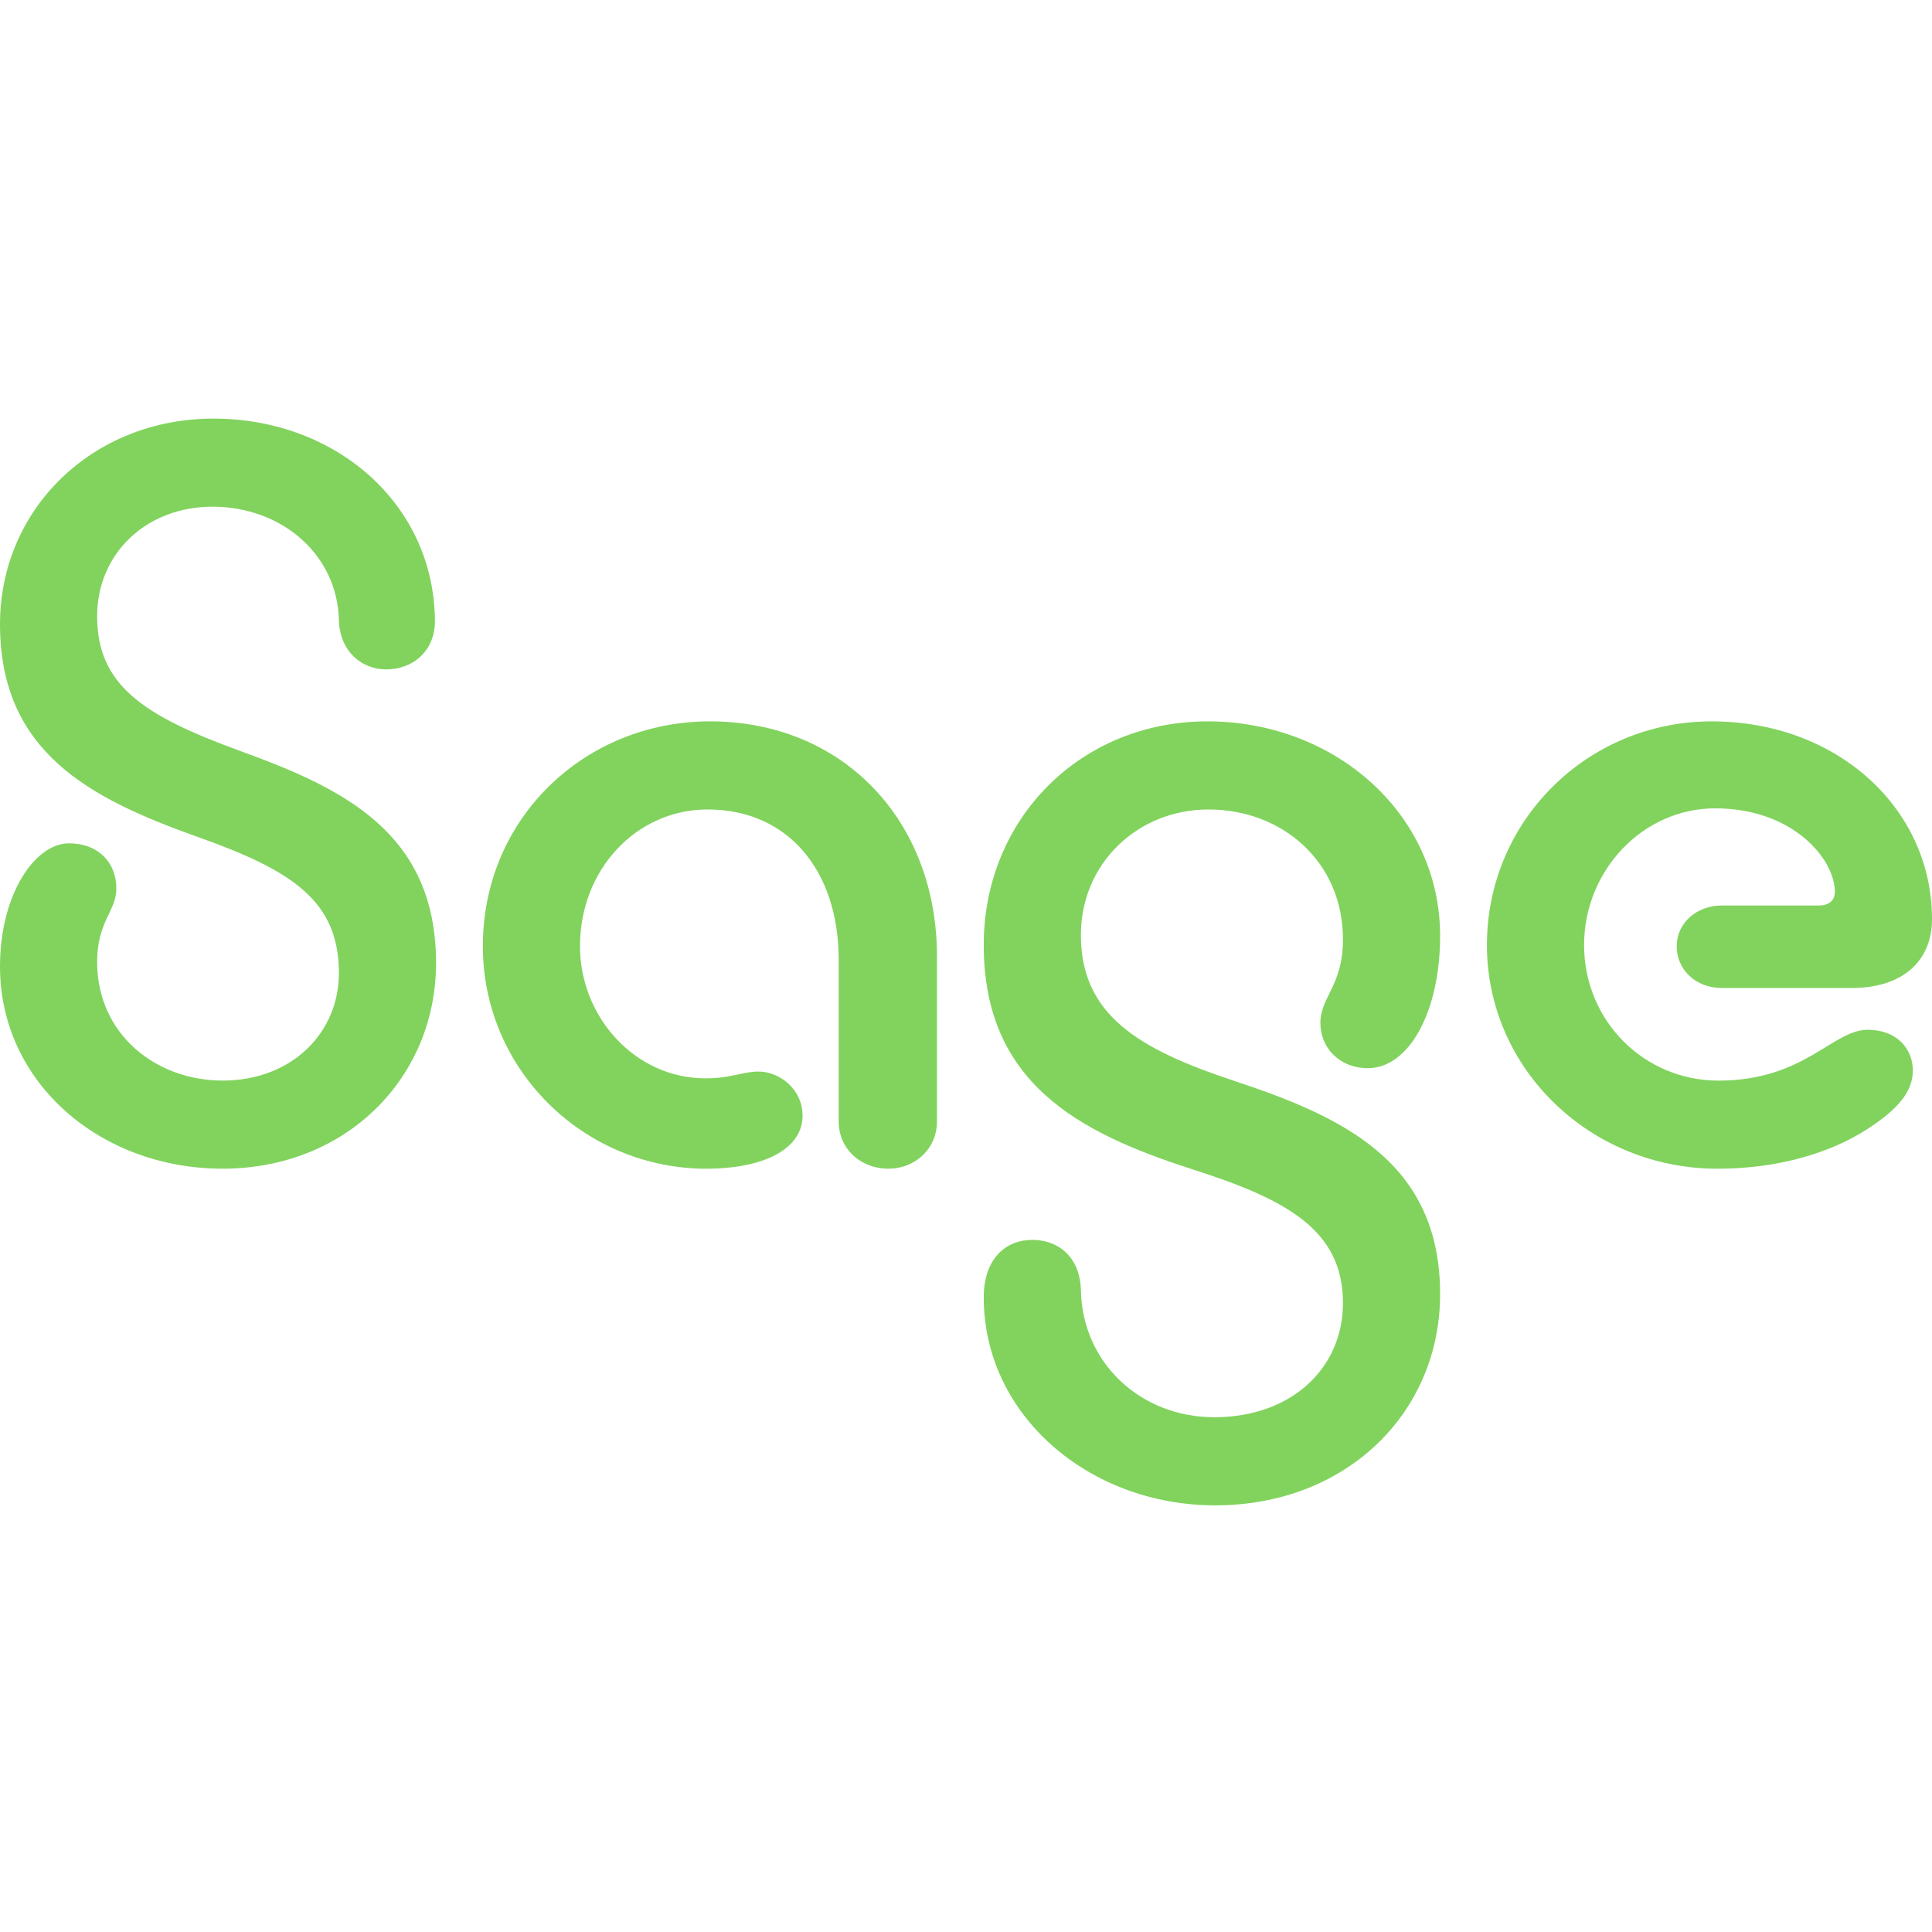
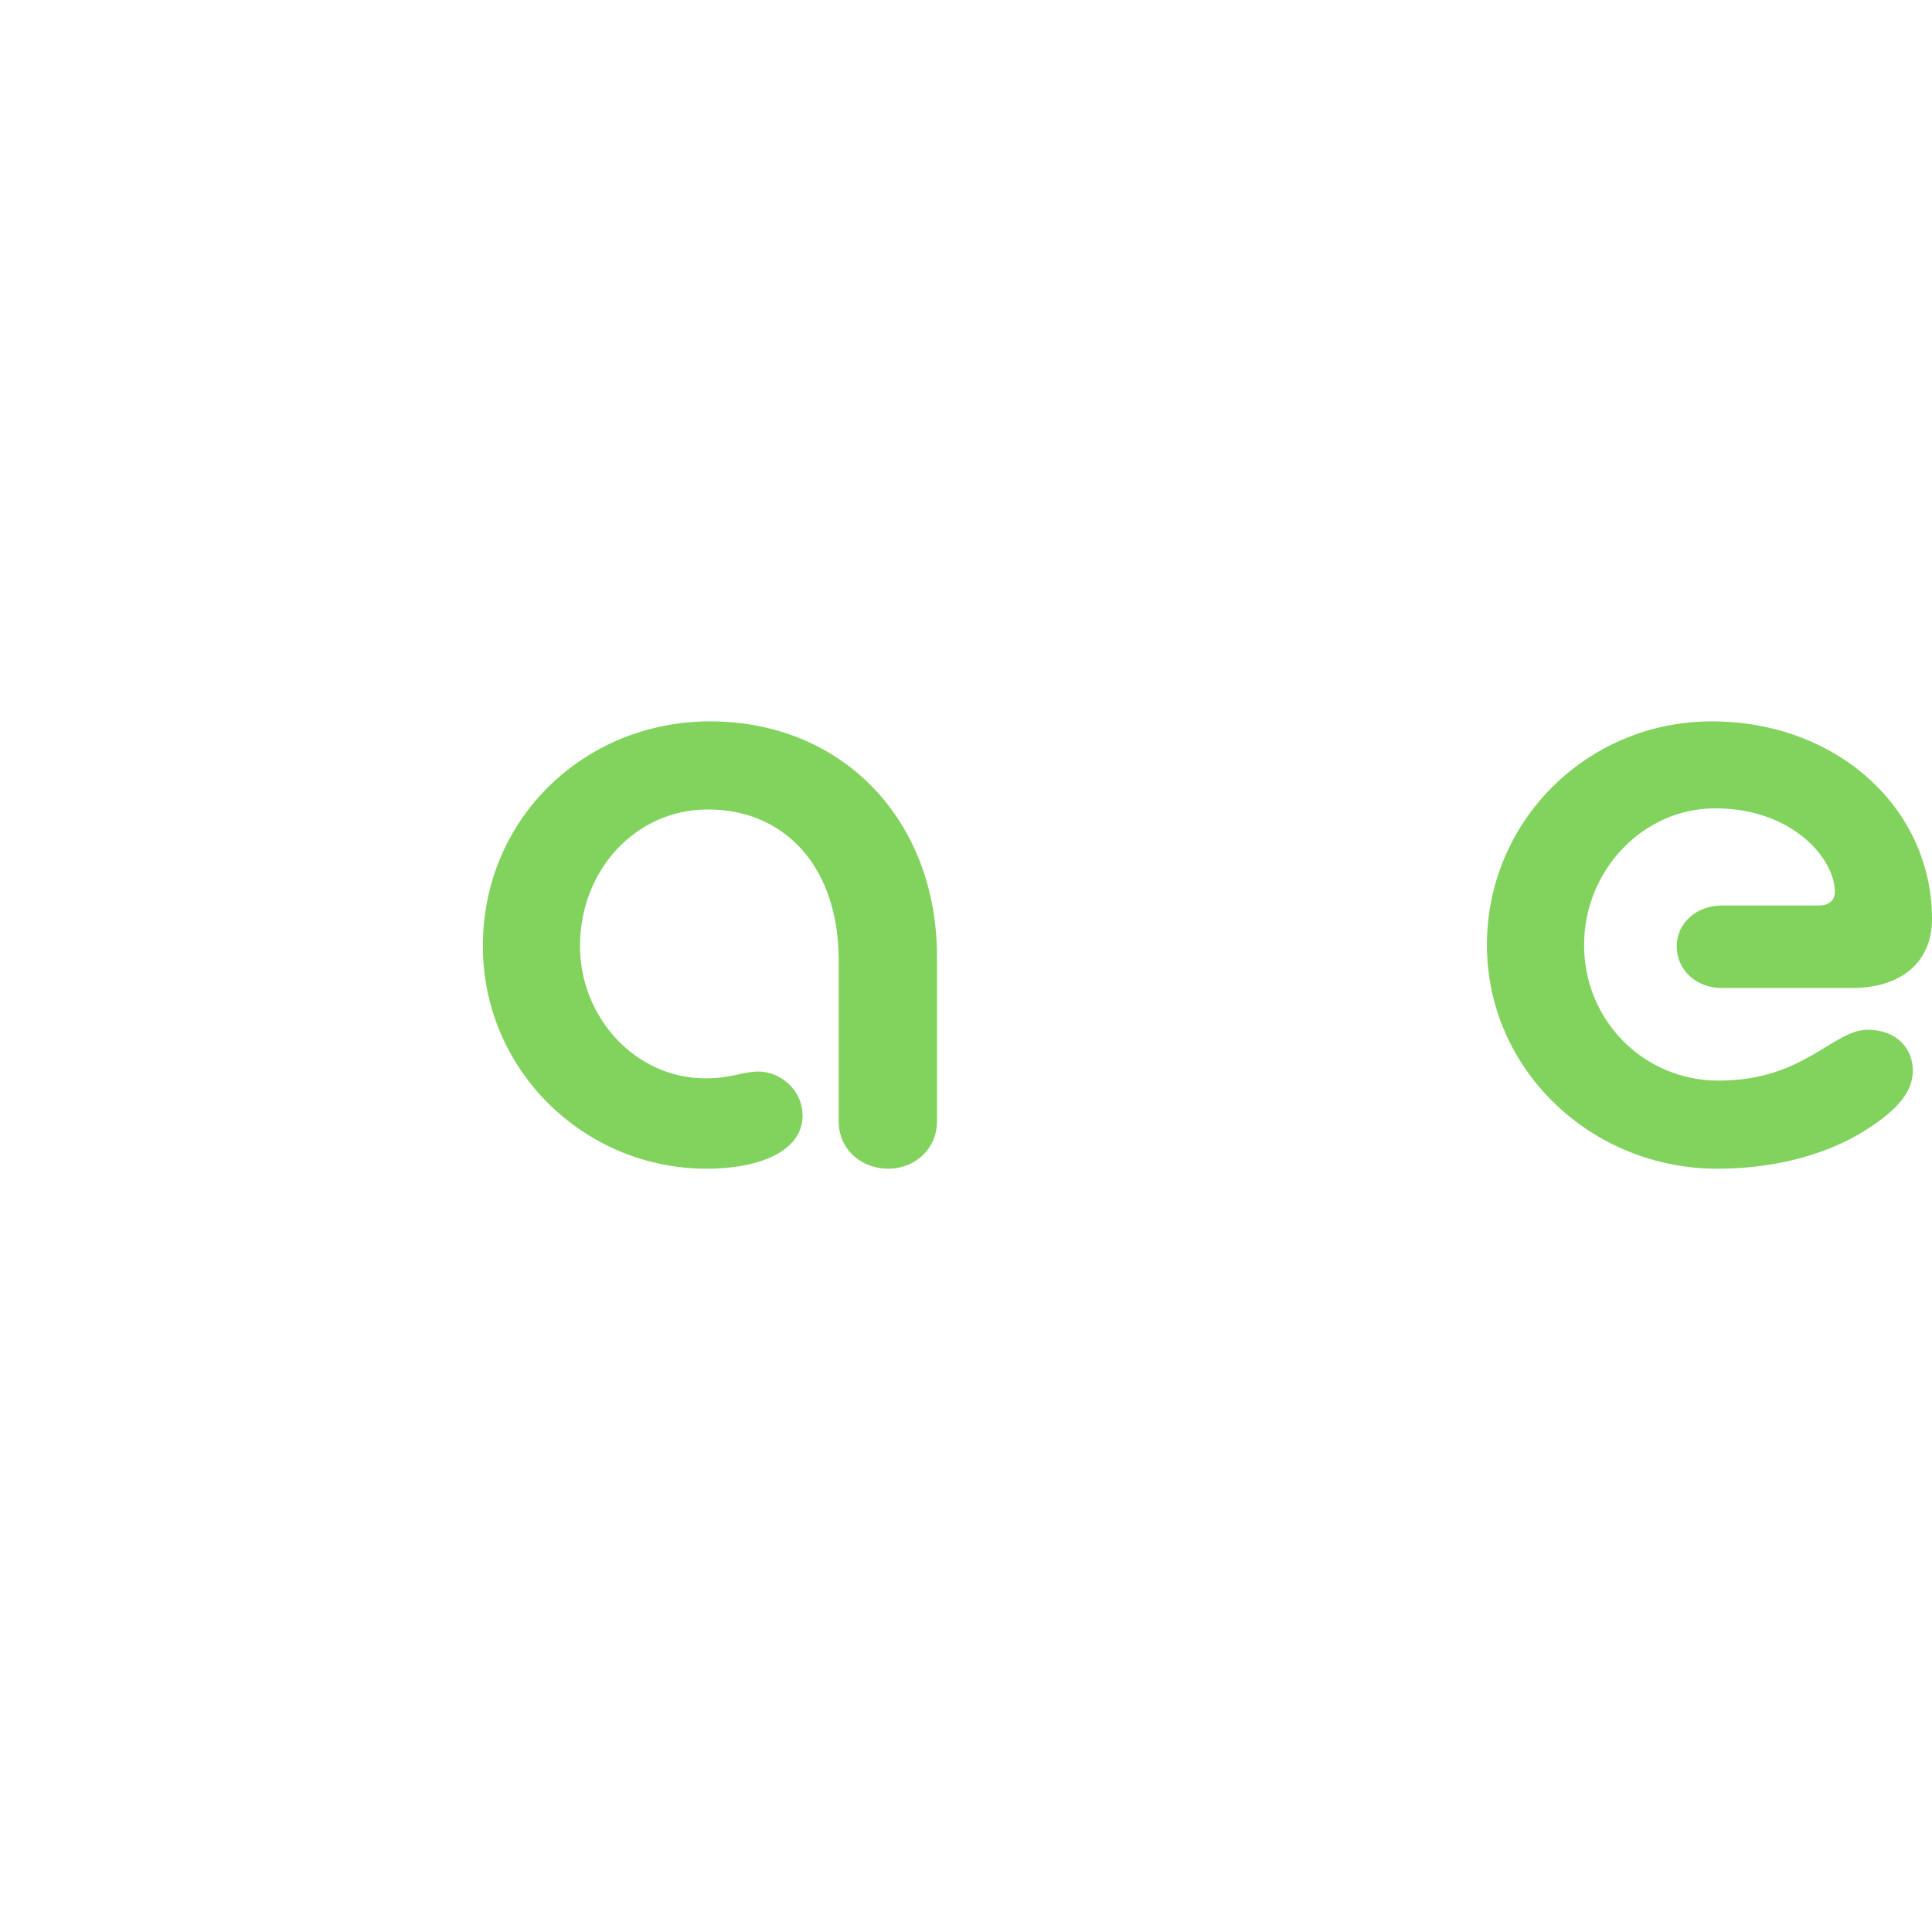
<svg xmlns="http://www.w3.org/2000/svg" width="100" height="100" viewBox="0 0 120 68" fill="none">
-   <path d="M13.261 0C20.769 0 26.873 5.192 27.014 12.419C27.084 14.453 25.611 15.577 23.997 15.577C22.453 15.577 21.12 14.455 21.05 12.559C20.98 8.489 17.542 5.472 13.191 5.472C9.12 5.472 6.034 8.348 6.034 12.278C6.034 16.558 8.911 18.453 14.875 20.628C21.259 22.944 27.084 25.68 27.084 33.819C27.084 40.906 21.541 46.589 13.823 46.589C6.245 46.589 0 41.256 0 34.03C0 29.539 2.175 26.381 4.28 26.381C6.105 26.381 7.227 27.573 7.227 29.188C7.227 30.591 6.034 31.222 6.034 33.748C6.034 38.239 9.683 41.116 13.823 41.116C18.173 41.116 21.05 38.098 21.05 34.45C21.05 29.959 18.173 28.066 12.209 25.959C5.544 23.577 0 20.698 0 12.77C0 5.614 5.753 0 13.261 0Z" fill="rgb(129,211,93)" />
  <path d="M43.883 46.591C36.305 46.591 29.991 40.486 29.991 32.767C29.991 24.769 36.375 18.805 44.094 18.805C52.373 18.805 58.197 24.98 58.197 33.4V43.644C58.197 45.398 56.794 46.591 55.18 46.591C53.495 46.591 52.092 45.398 52.092 43.644V33.609C52.092 28.066 48.934 24.277 43.953 24.277C39.533 24.277 36.025 27.995 36.025 32.767C36.025 37.188 39.463 40.977 43.814 40.977C45.428 40.977 46.13 40.556 47.113 40.556C48.445 40.556 49.849 41.678 49.849 43.292C49.847 45.467 47.25 46.591 43.883 46.591Z" fill="rgb(129,211,93)" />
-   <path d="M75.486 67.5C67.627 67.5 61.102 61.886 61.102 54.589C61.102 52.133 62.505 51.011 64.119 51.011C65.733 51.011 67.066 52.064 67.136 54.098C67.206 58.659 70.855 62.027 75.416 62.027C80.258 62.027 83.414 58.939 83.414 54.939C83.414 50.378 79.906 48.484 73.942 46.589C66.995 44.344 61.102 41.256 61.102 32.697C61.102 24.837 67.136 18.805 74.994 18.805C82.922 18.805 89.448 24.558 89.448 32.136C89.448 36.767 87.555 40.345 84.958 40.345C83.203 40.345 82.011 39.083 82.011 37.539C82.011 35.925 83.414 35.223 83.414 32.347C83.414 27.505 79.625 24.278 75.064 24.278C70.644 24.278 67.136 27.647 67.136 32.067C67.136 37.048 70.714 39.155 76.608 41.119C83.414 43.364 89.448 46.17 89.448 54.38C89.448 61.747 83.625 67.5 75.486 67.5Z" fill="rgb(129,211,93)" />
  <path d="M106.669 46.591C98.809 46.591 92.355 40.416 92.355 32.698C92.355 24.98 98.6 18.806 106.317 18.806C114.106 18.806 120 24.209 120 31.086C120 33.752 118.106 35.366 115.019 35.366H106.95C105.336 35.366 104.144 34.244 104.144 32.769C104.144 31.366 105.336 30.242 106.95 30.242H112.984C113.545 30.242 113.967 29.961 113.967 29.4C113.967 27.366 111.37 24.208 106.53 24.208C102.039 24.208 98.391 28.067 98.391 32.698C98.391 37.4 102.109 41.119 106.741 41.119C112.073 41.119 113.828 37.961 116.003 37.961C117.828 37.961 118.809 39.153 118.809 40.487C118.809 41.75 117.967 42.873 115.863 44.206C113.755 45.538 110.598 46.591 106.669 46.591Z" fill="rgb(129,211,93)" />
</svg>